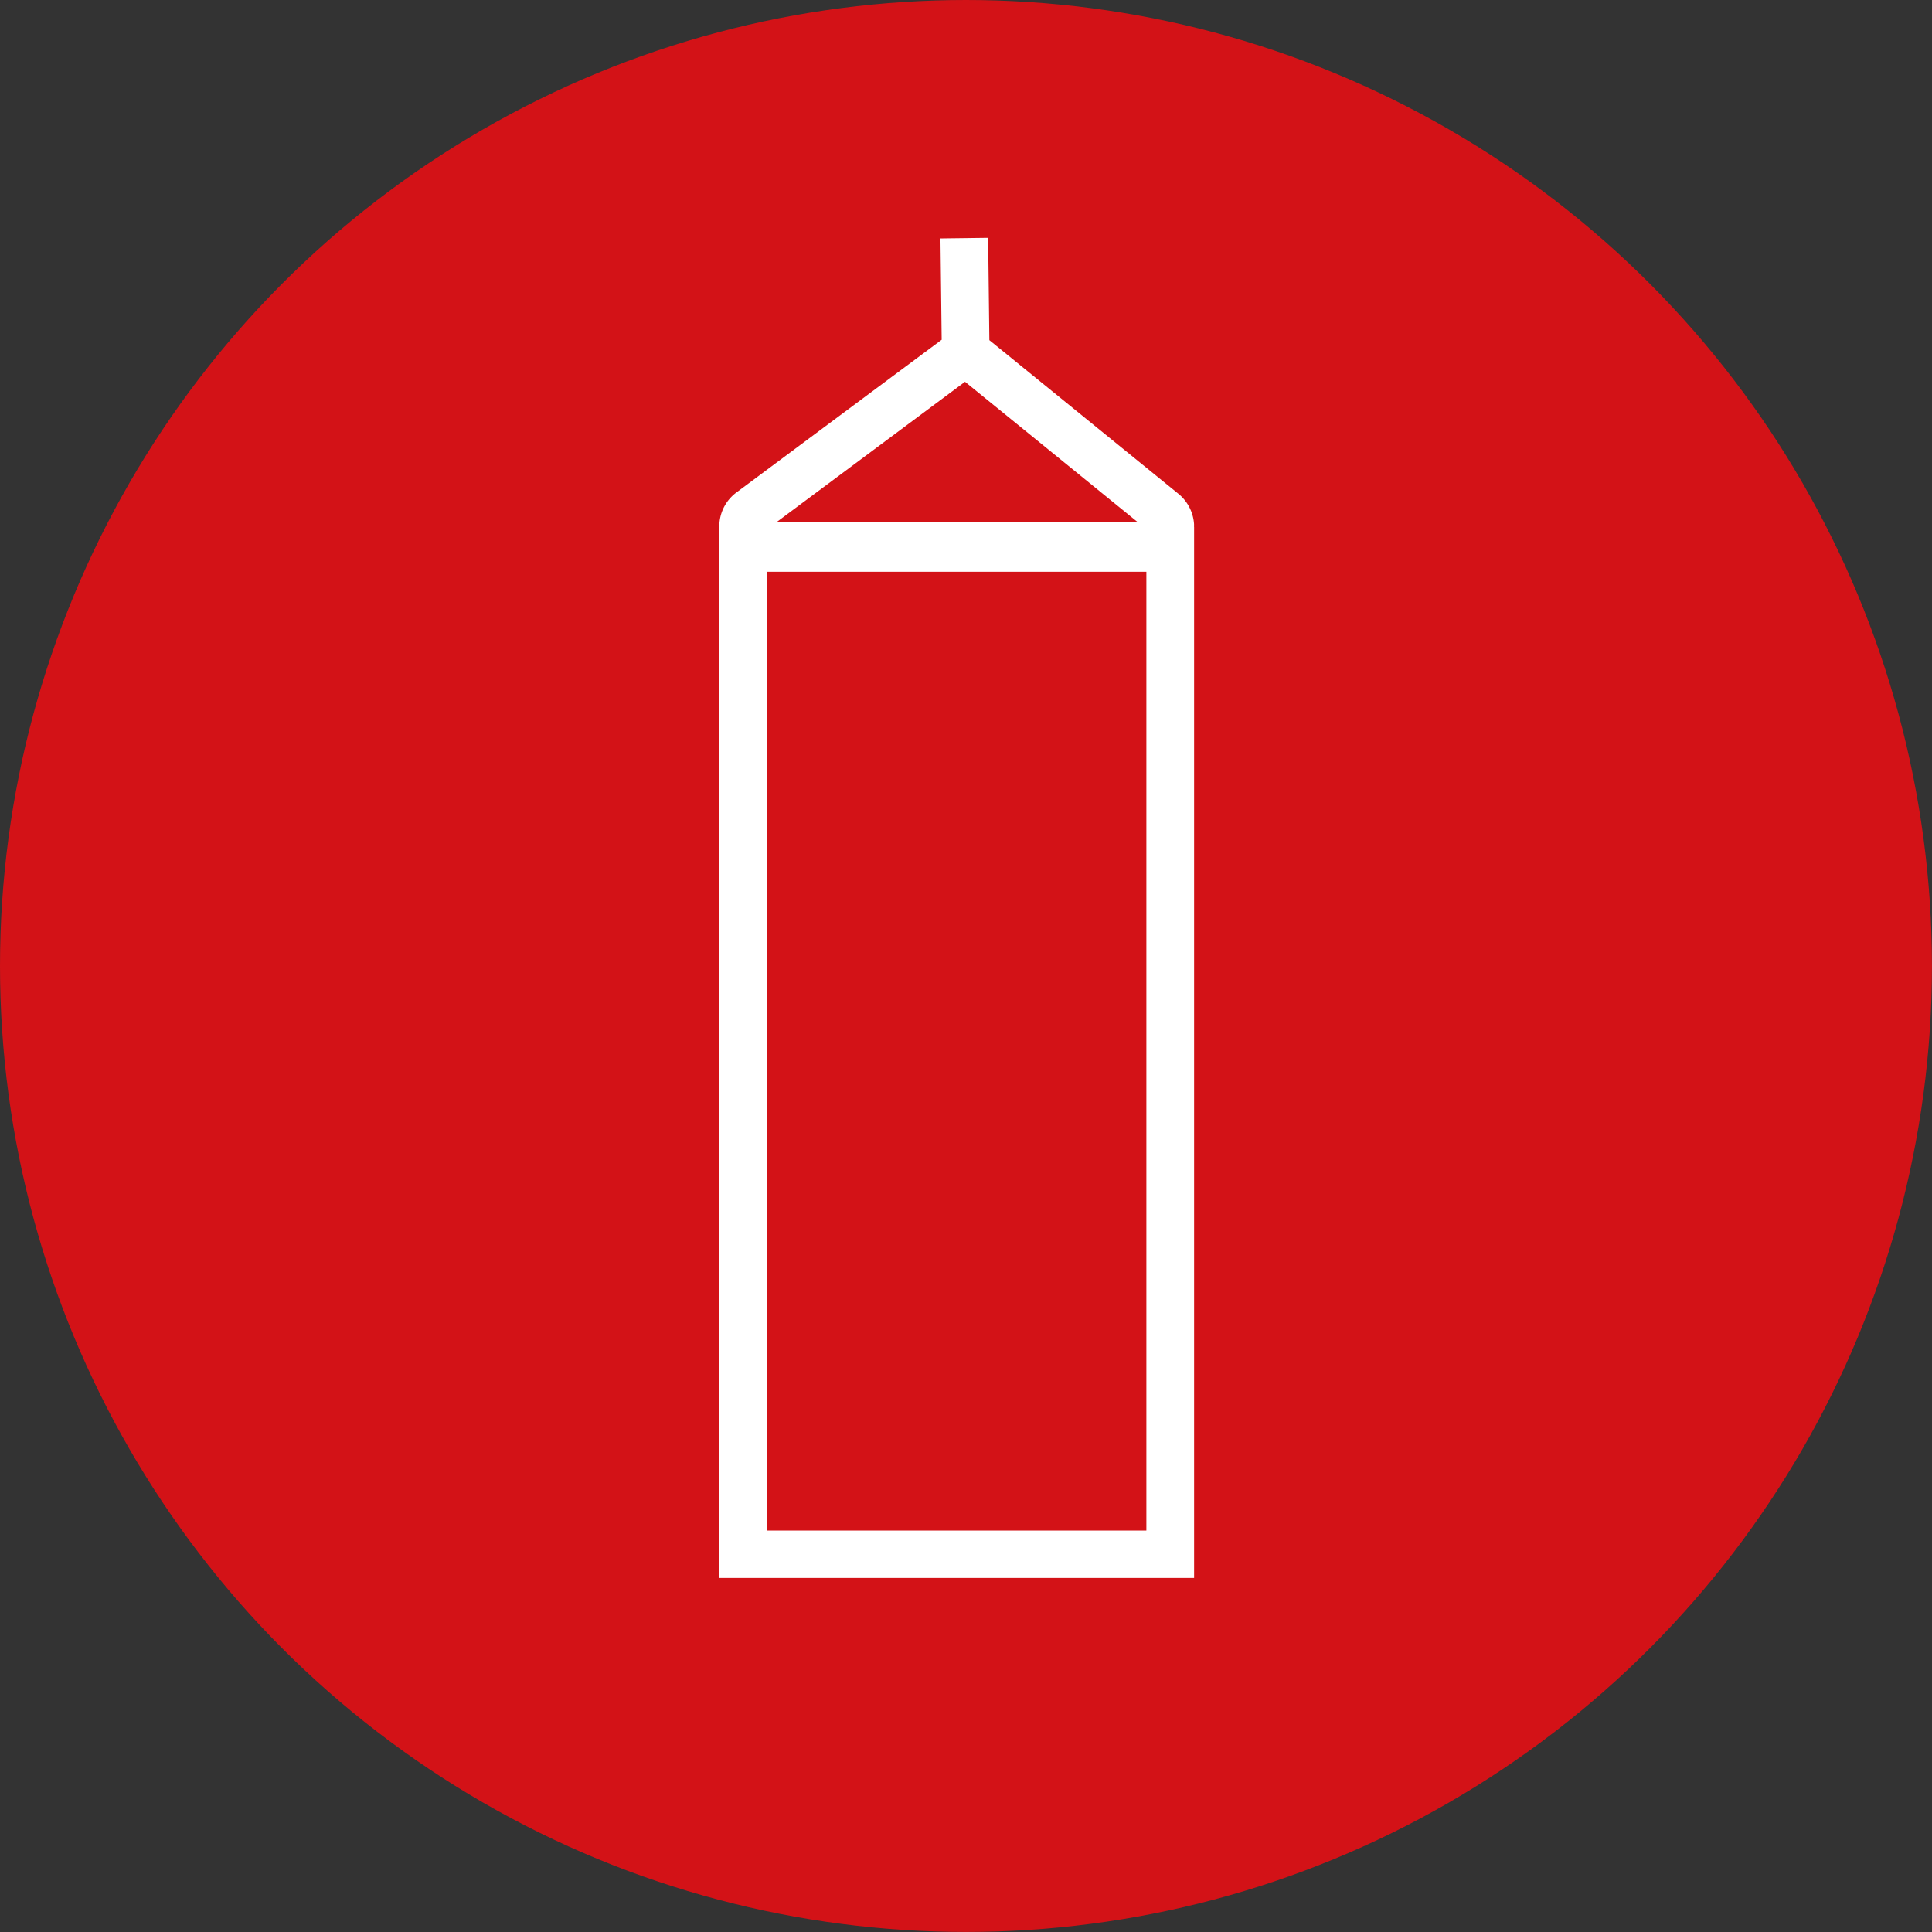
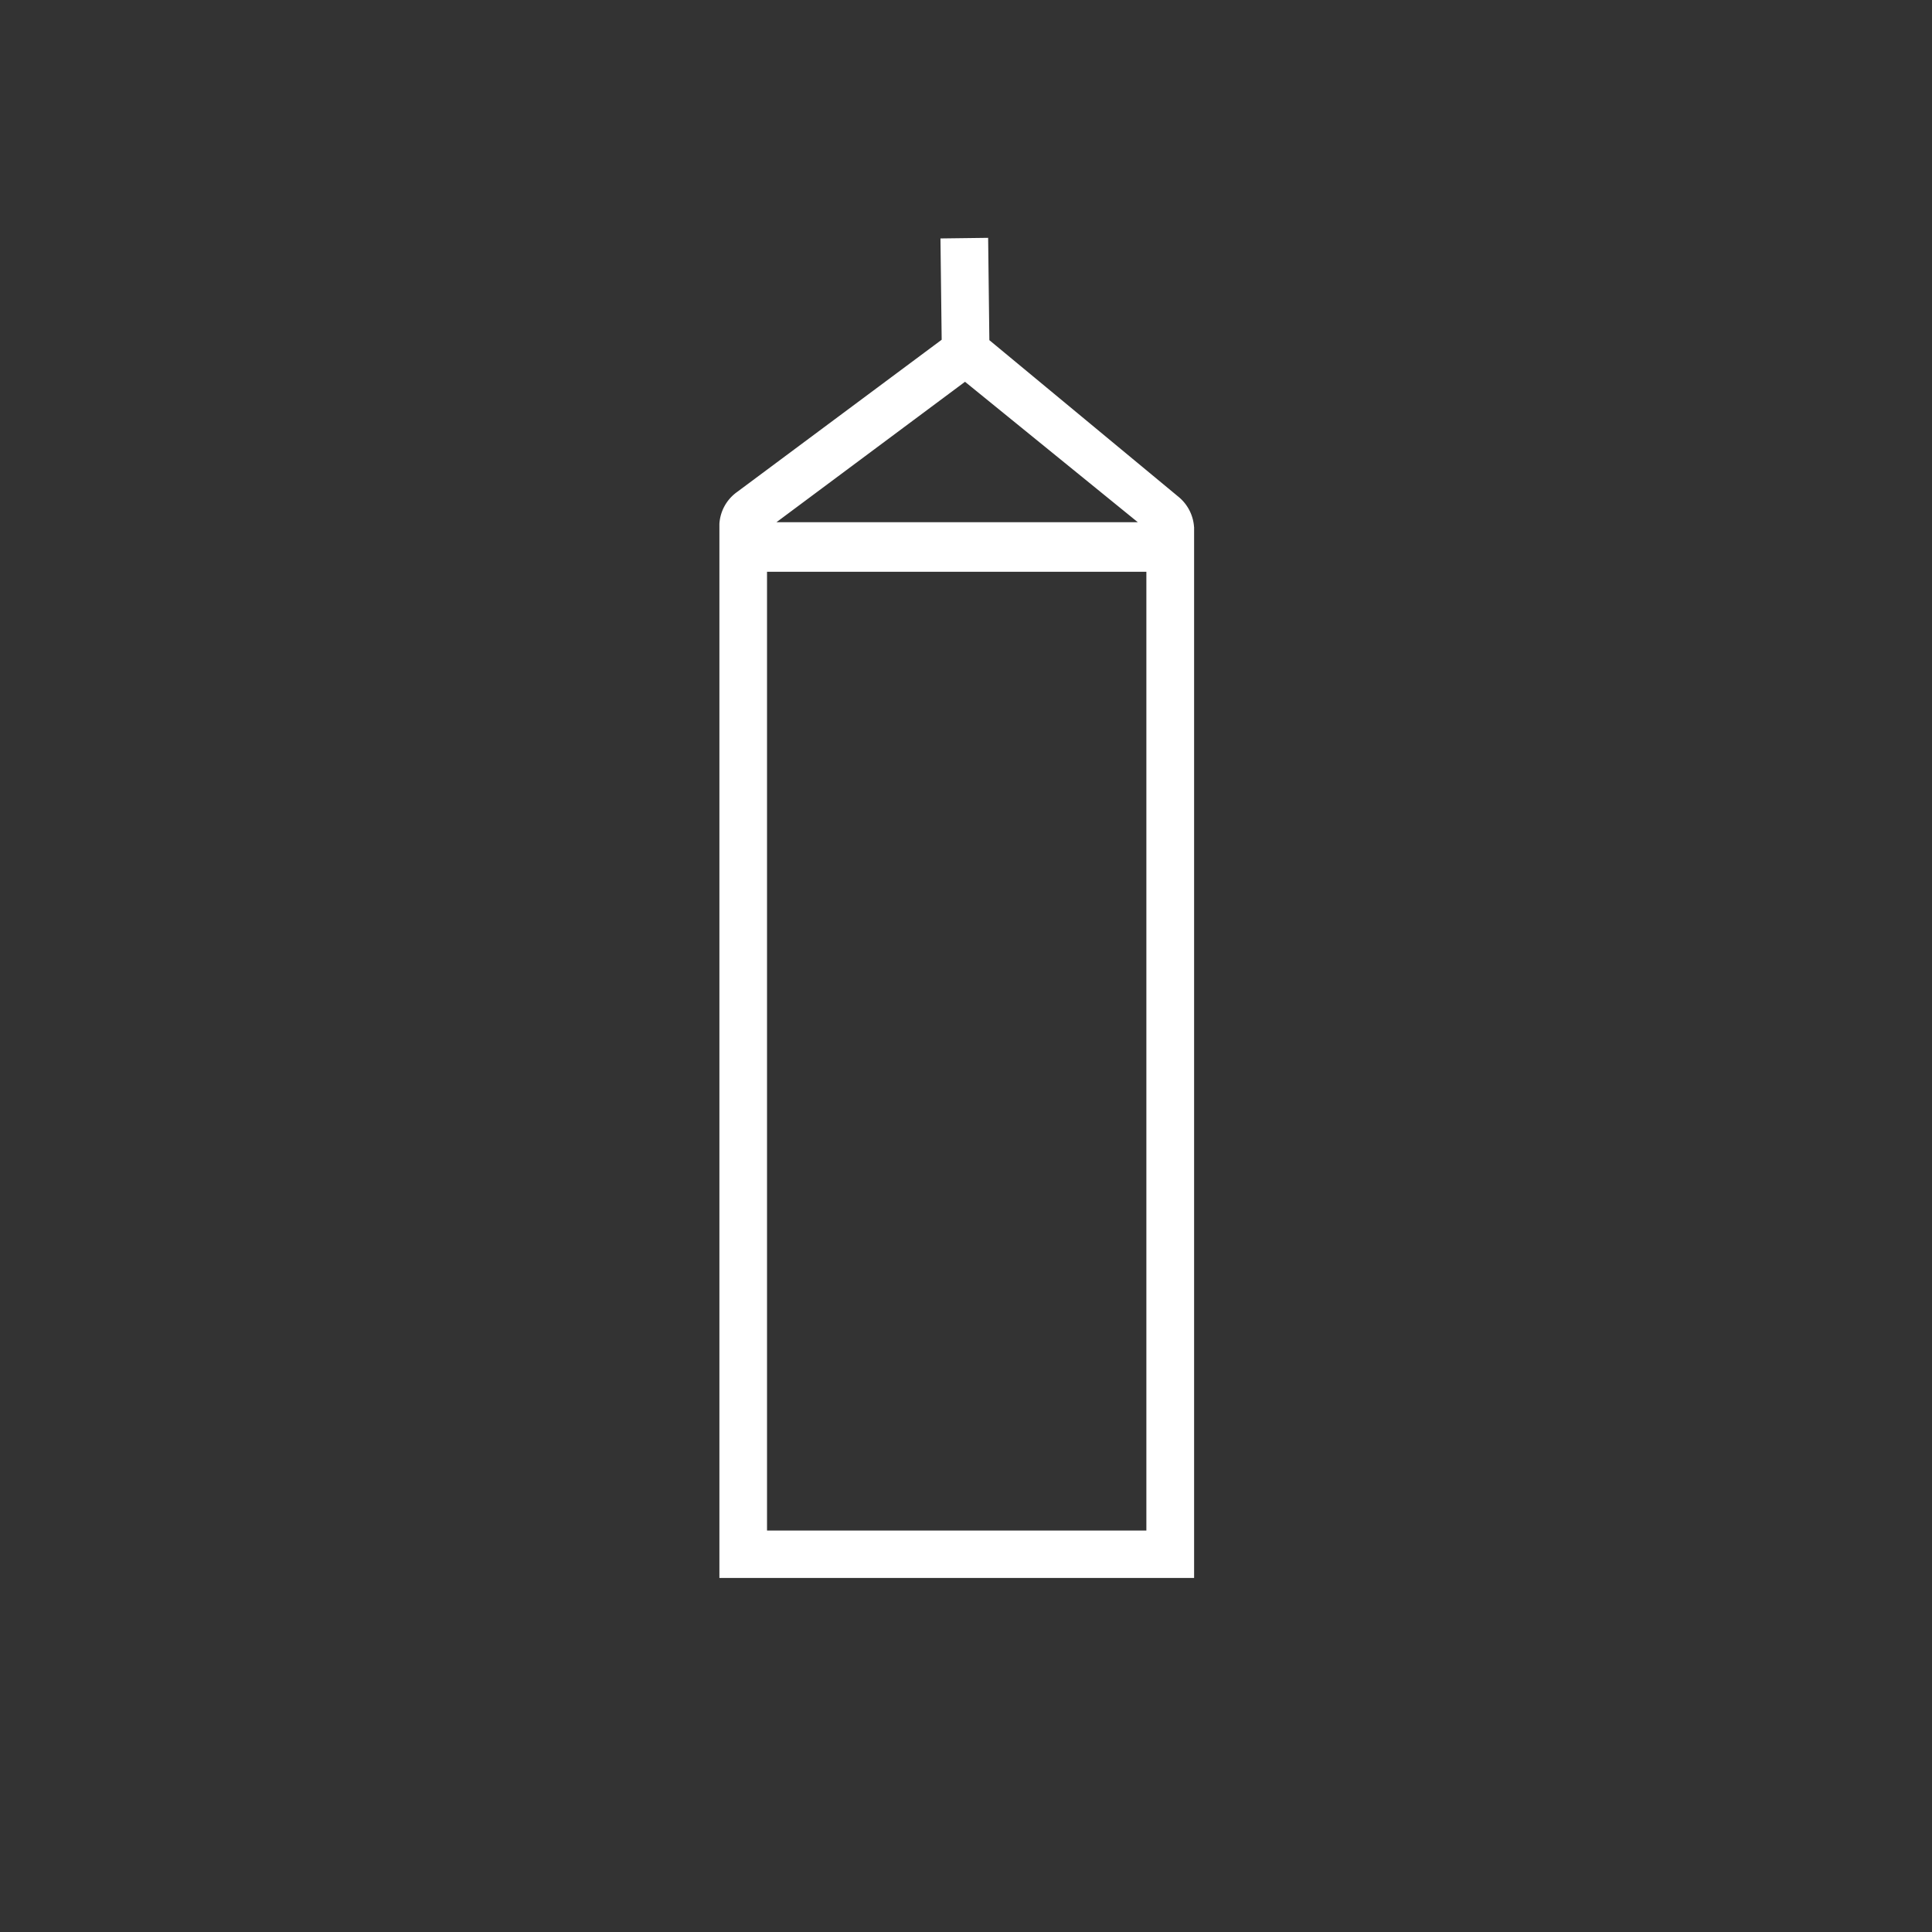
<svg xmlns="http://www.w3.org/2000/svg" id="Layer_1" data-name="Layer 1" viewBox="0 0 380.09 380.09">
  <rect x="0" y="0" width="380.09" height="380.09" fill="#333333" stroke="none" />
  <defs>
    <style>.cls-1{fill:#d31217;}.cls-2{fill:#fff;}</style>
  </defs>
-   <circle class="cls-1" cx="190.04" cy="190.04" r="190.04" />
-   <path class="cls-2" d="M234.91,103.69v-.58h0a8.42,8.42,0,0,0-3.12-6L194.64,66.92l-.24-20.13-9.38.12.24,19.93-40.32,30a8.31,8.31,0,0,0-3.41,6.23h0V310.44h93.39V103.69ZM189.85,75.11l34,27.63h-71.1Zm35.68,226H150.9V112.49h74.63Z" />
+   <path class="cls-2" d="M234.91,103.69h0a8.42,8.42,0,0,0-3.12-6L194.64,66.92l-.24-20.13-9.38.12.24,19.93-40.32,30a8.31,8.31,0,0,0-3.41,6.23h0V310.44h93.39V103.69ZM189.85,75.11l34,27.63h-71.1Zm35.68,226H150.9V112.49h74.63Z" />
</svg>